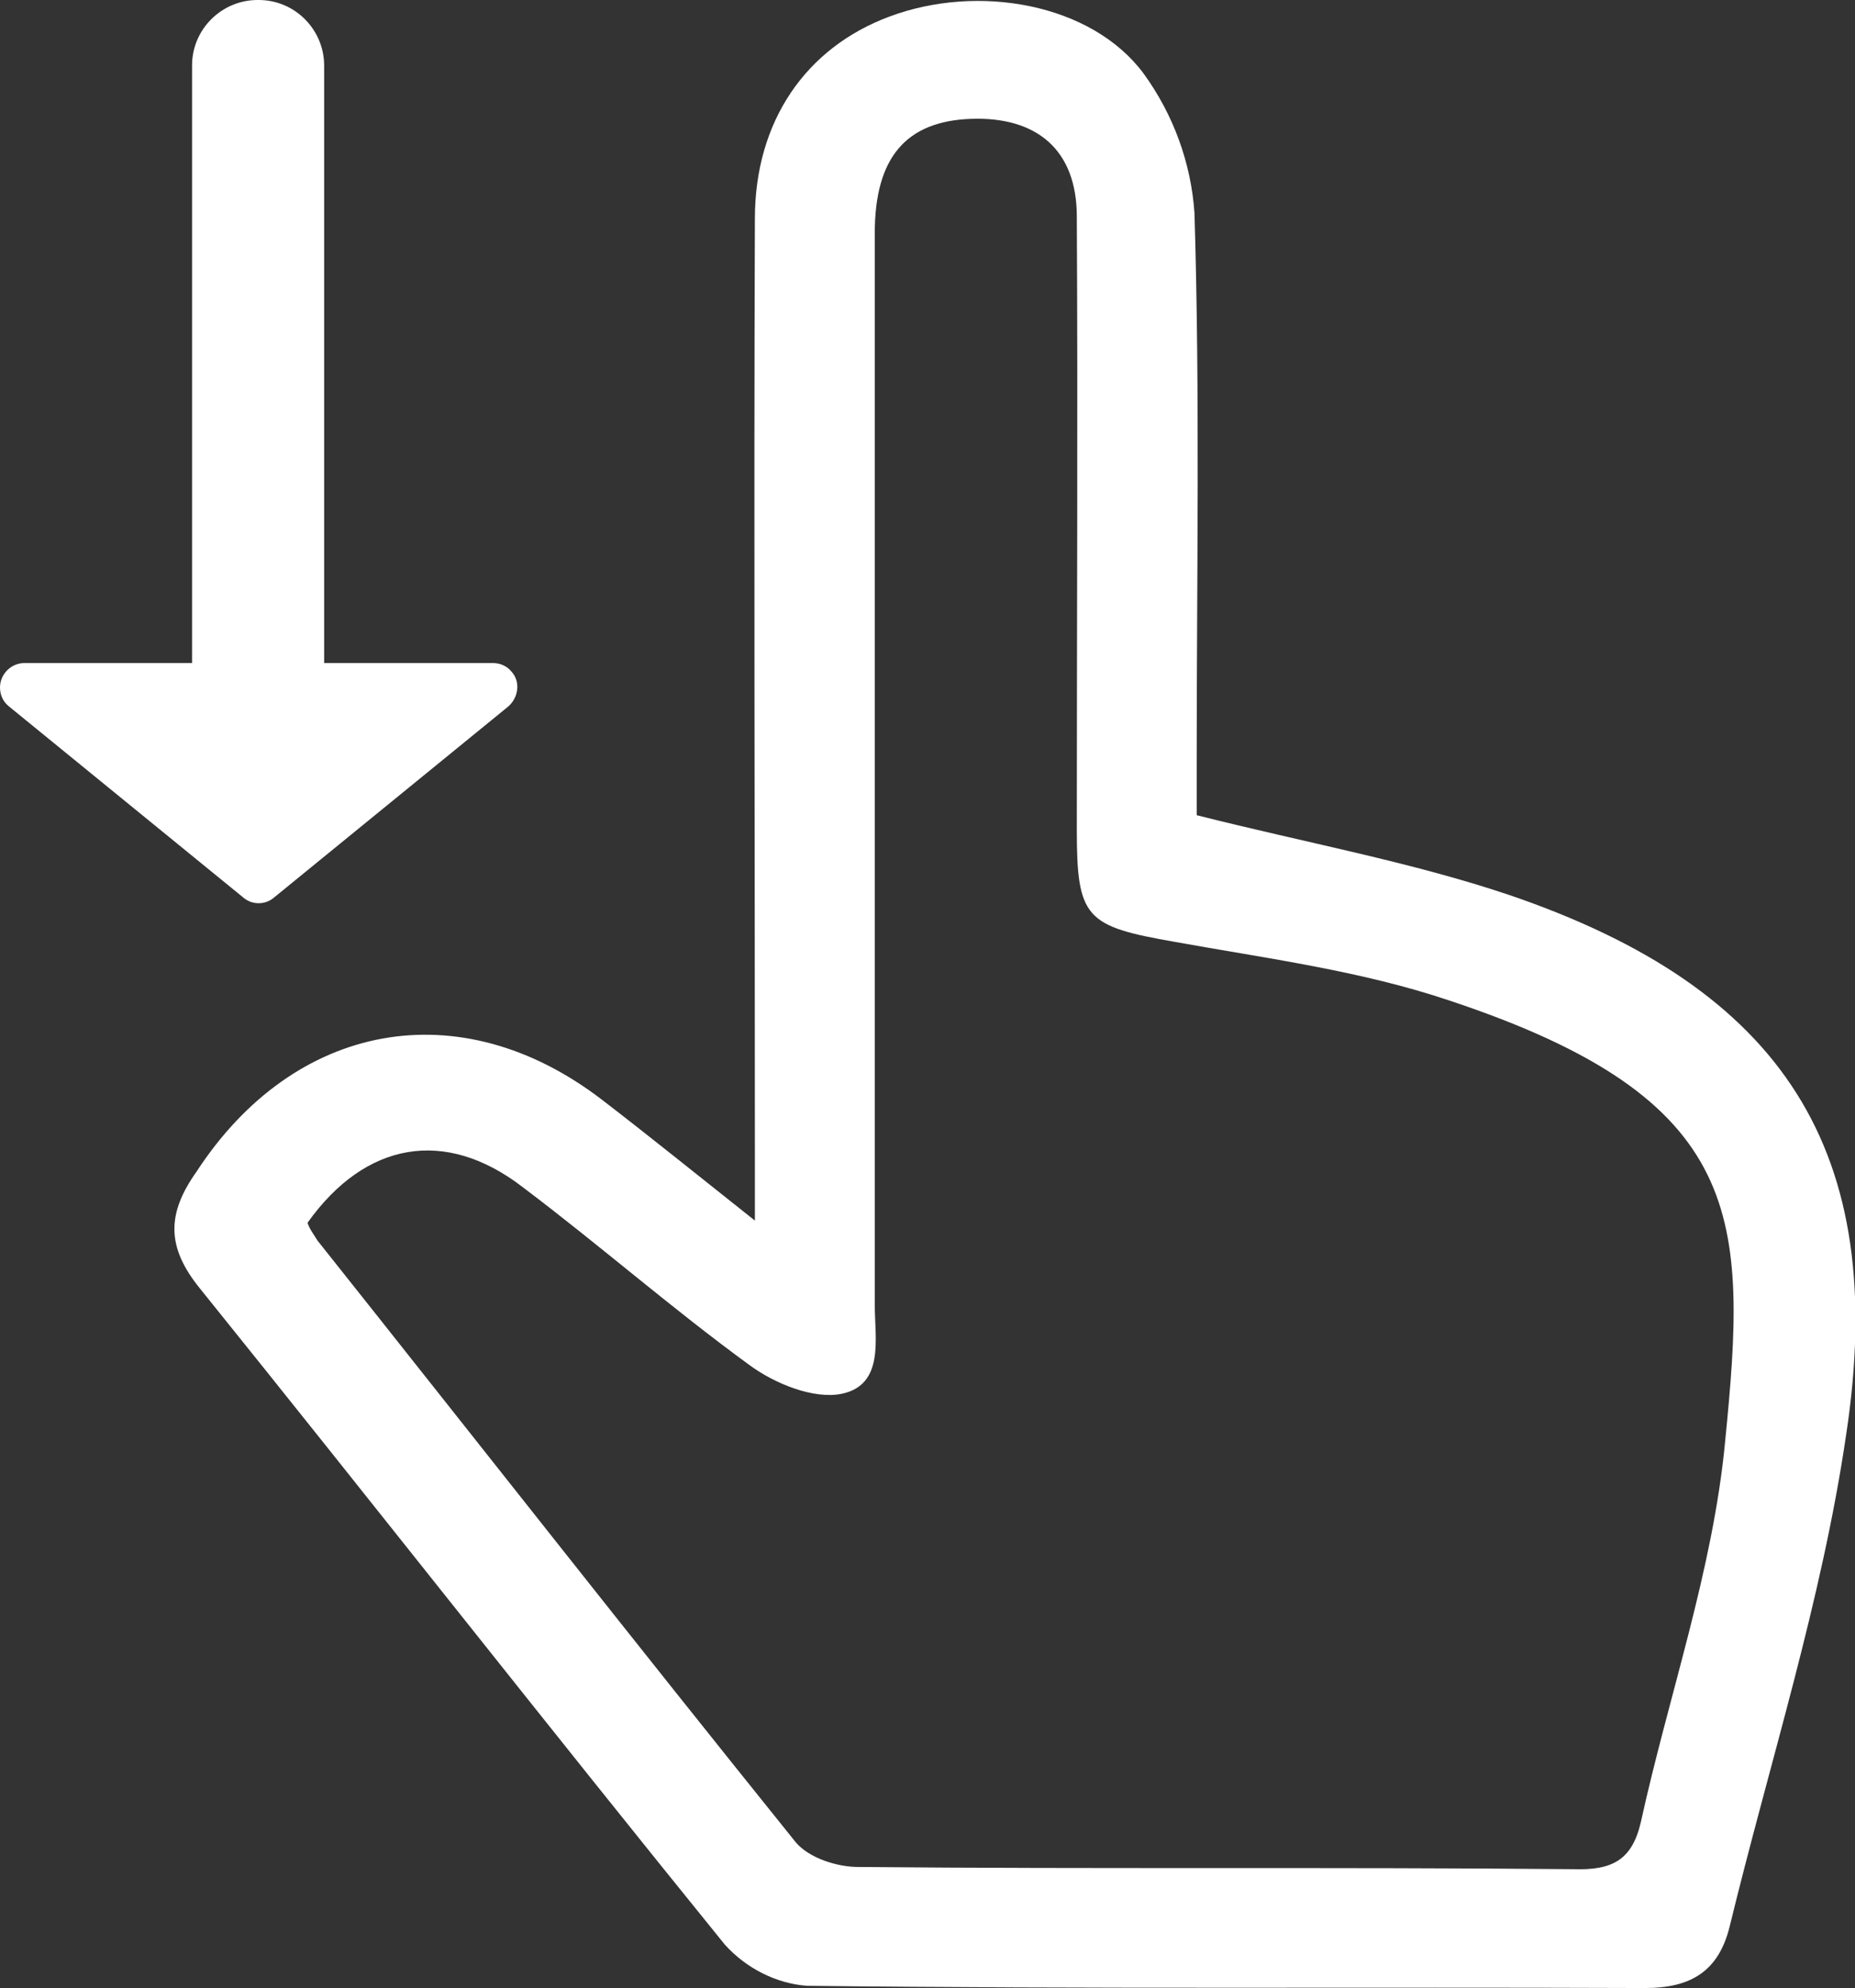
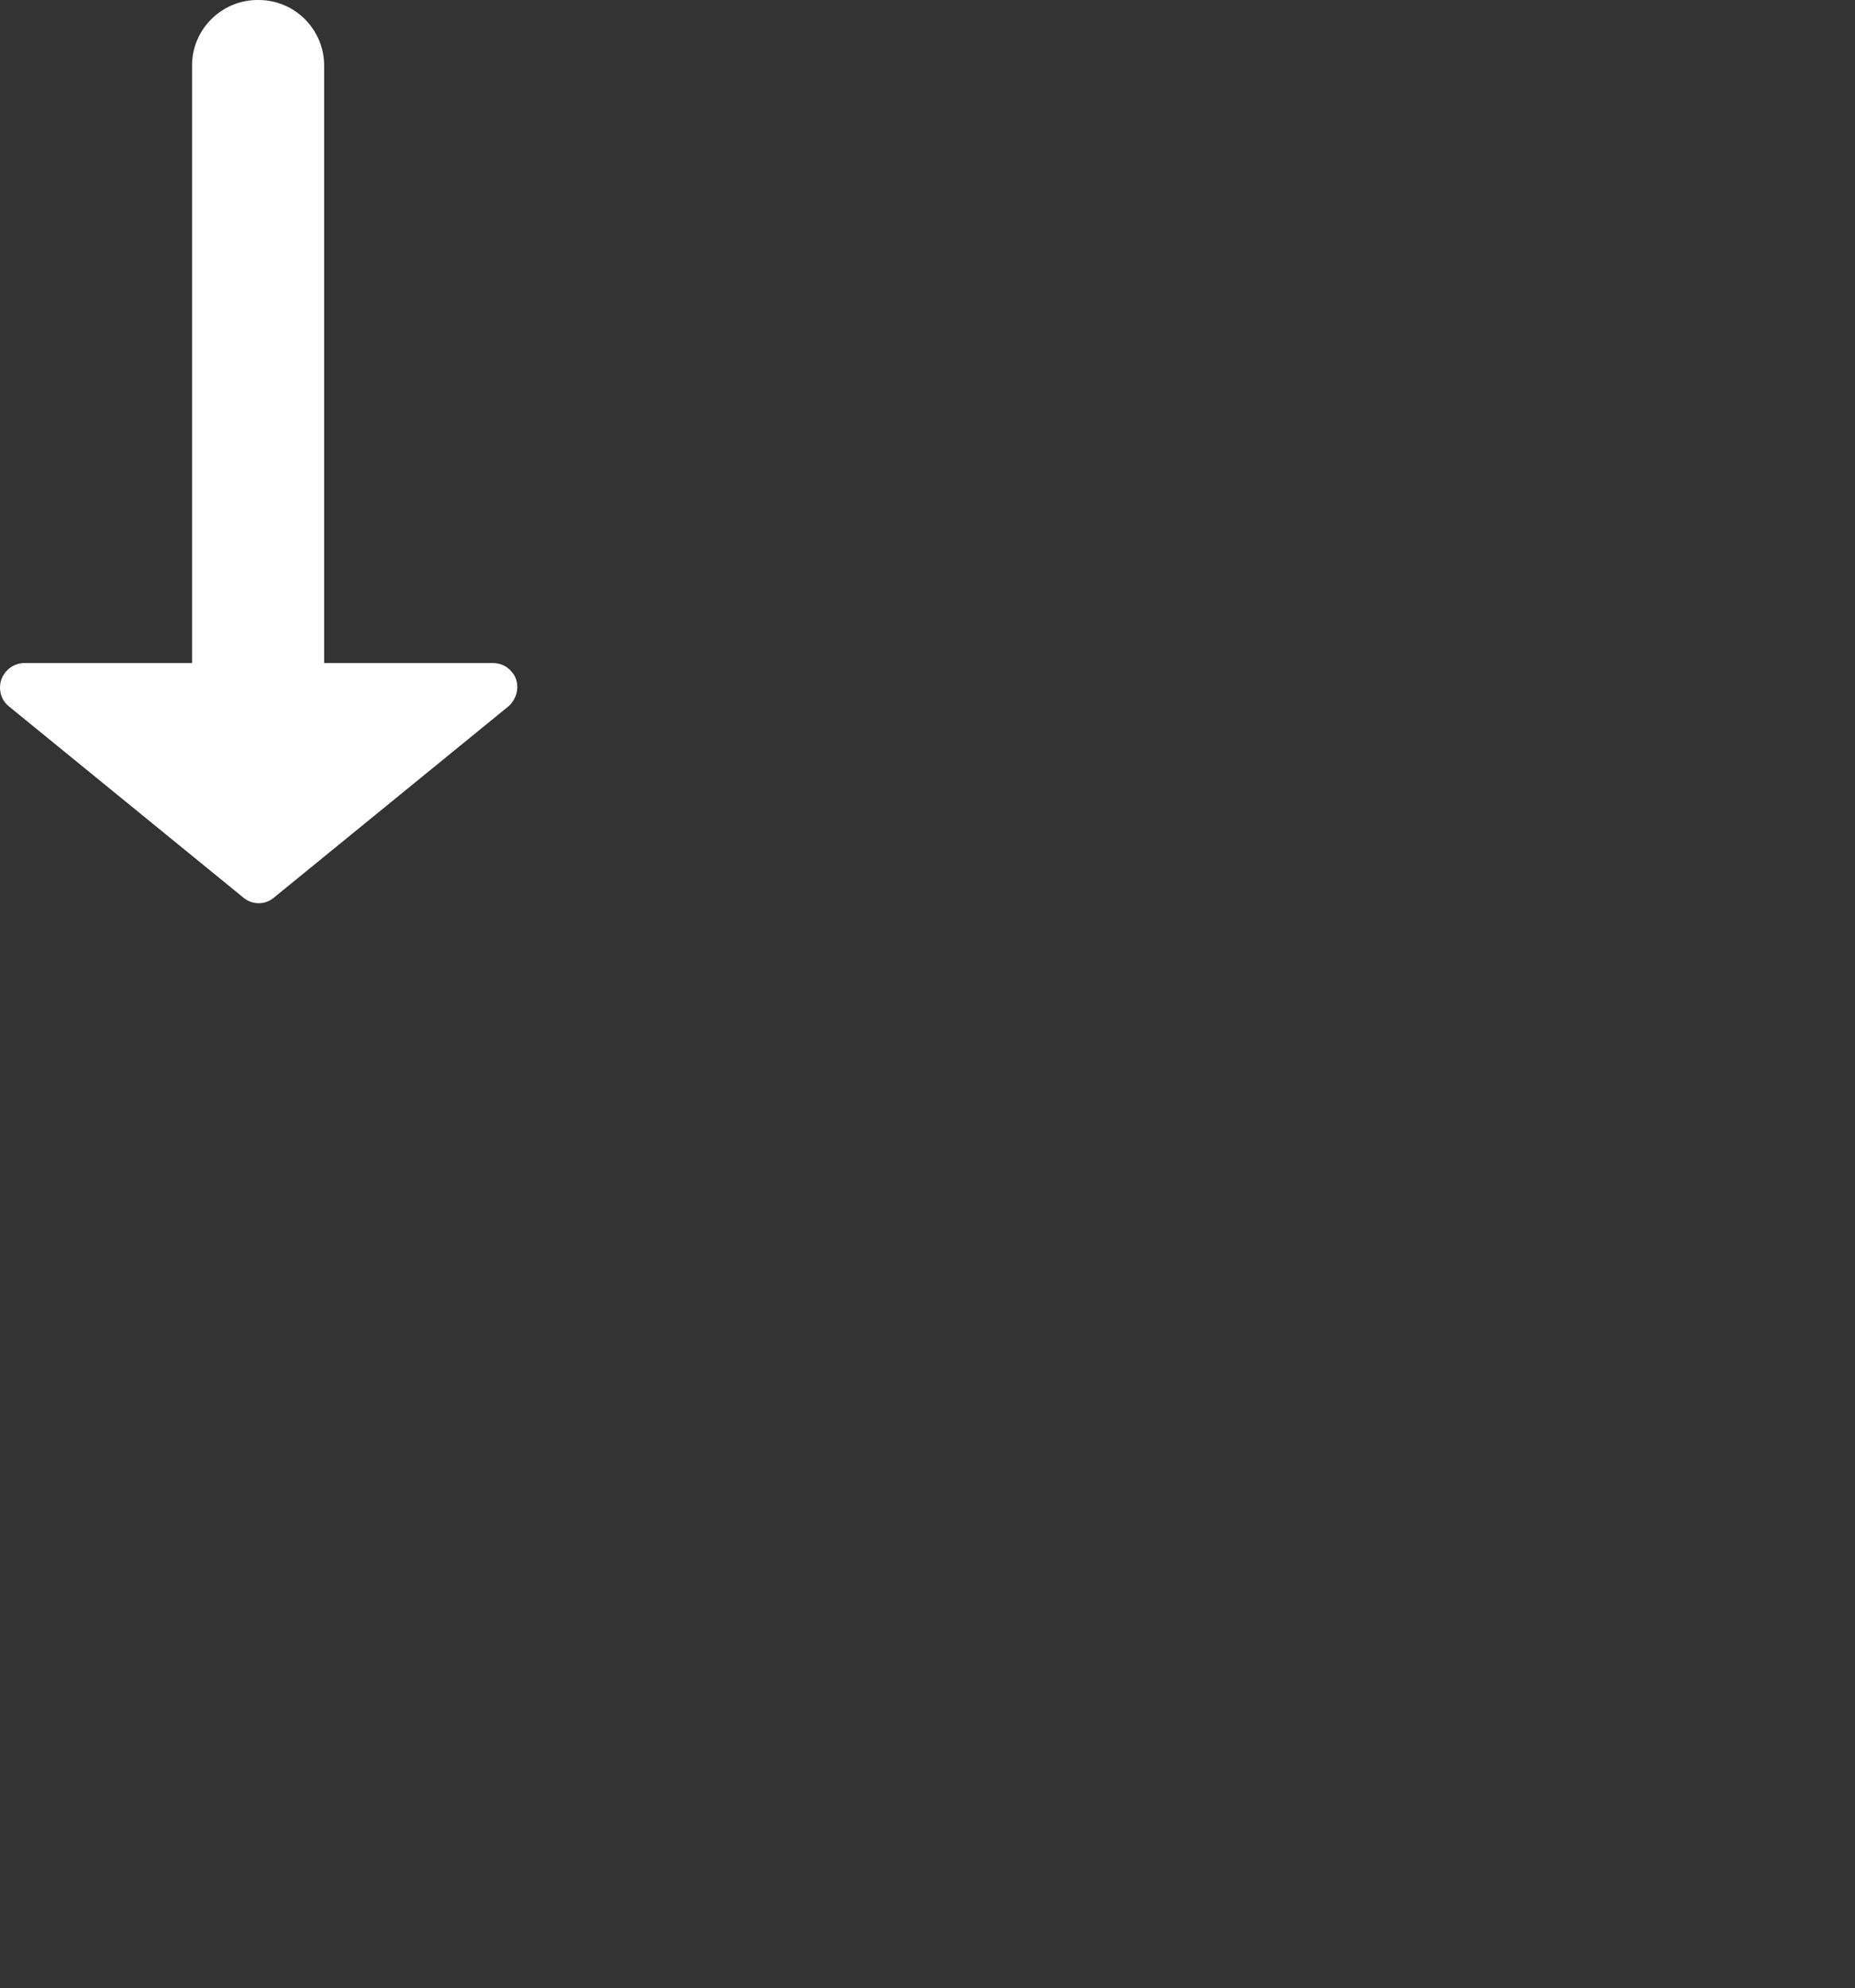
<svg xmlns="http://www.w3.org/2000/svg" version="1.1" id="Vrstva_1" x="0px" y="0px" viewBox="0 0 167.1 179" style="enable-background:new 0 0 167.1 179;" xml:space="preserve">
  <rect x="0" y="0" width="167.1" height="179" fill="#333333" stroke="none" />
  <style type="text/css">
	.st0{fill:#FFFFFF;}
</style>
-   <path class="st0" d="M136,80.6c-8.9-3-18.3-4.7-28.2-7.2v-5c0-16.4,0.3-32.8-0.2-49.2c-0.3-4.5-1.9-8.9-4.6-12.6  c-4.7-6.3-14.9-8.1-22.9-5.1C72.6,4.3,68,10.9,68,19.7c-0.1,28,0,56,0,84.1v6.1c-5.3-4.2-9.5-7.6-13.8-10.9  c-12.8-9.8-27.7-7-36.5,6.5C15,109.3,15,112.3,18,116c15.8,19.6,31.4,39.5,47.3,59.1c1.9,2.1,4.6,3.5,7.4,3.7  c25.2,0.3,50.3,0.1,75.5,0.2c4.1,0,6.6-1.5,7.6-5.5c3.6-14.8,8.3-29.3,10.5-44.3C170.2,103.6,160.6,89,136,80.6z M155.4,129.8  c-1.1,11.6-5.1,22.9-7.6,34.3c-0.8,3.4-2.6,4.3-6,4.2c-21.5-0.2-43,0-64.5-0.2c-1.9,0-4.4-0.8-5.6-2.2c-14.5-18-28.7-36.1-43.1-54.2  c-0.3-0.5-0.7-1-0.9-1.6c5.2-7.3,12.4-8.6,19.4-3.2c6.9,5.2,13.4,10.9,20.4,16c2.3,1.7,5.8,3.1,8.3,2.6c3.9-0.8,3-5,3-8  c0-32.2,0-64.3,0-96.5c0-6.8,2.8-10.1,8.7-10.3s9.5,2.8,9.5,8.8c0.1,18.4,0,36.8,0,55.2c0,8,0.8,8.7,8.8,10.1  c8.3,1.5,16.8,2.6,24.8,5.3C157.4,99,157.4,109.7,155.4,129.8L155.4,129.8z" />
  <path class="st0" d="M24.7,80.8l21.1-17.2c0.9-0.8,1.1-2.2,0.3-3.1c-0.4-0.5-1-0.8-1.7-0.8H29.2V5.9c0-3.2-2.6-5.9-5.9-5.9h-0.1  c-3.2,0-5.9,2.6-5.9,5.9c0,0,0,0,0,0v53.8H2.2c-1.2,0-2.2,1-2.2,2.2c0,0.7,0.3,1.3,0.8,1.7l21.1,17.2C22.7,81.5,23.9,81.5,24.7,80.8  z" />
</svg>